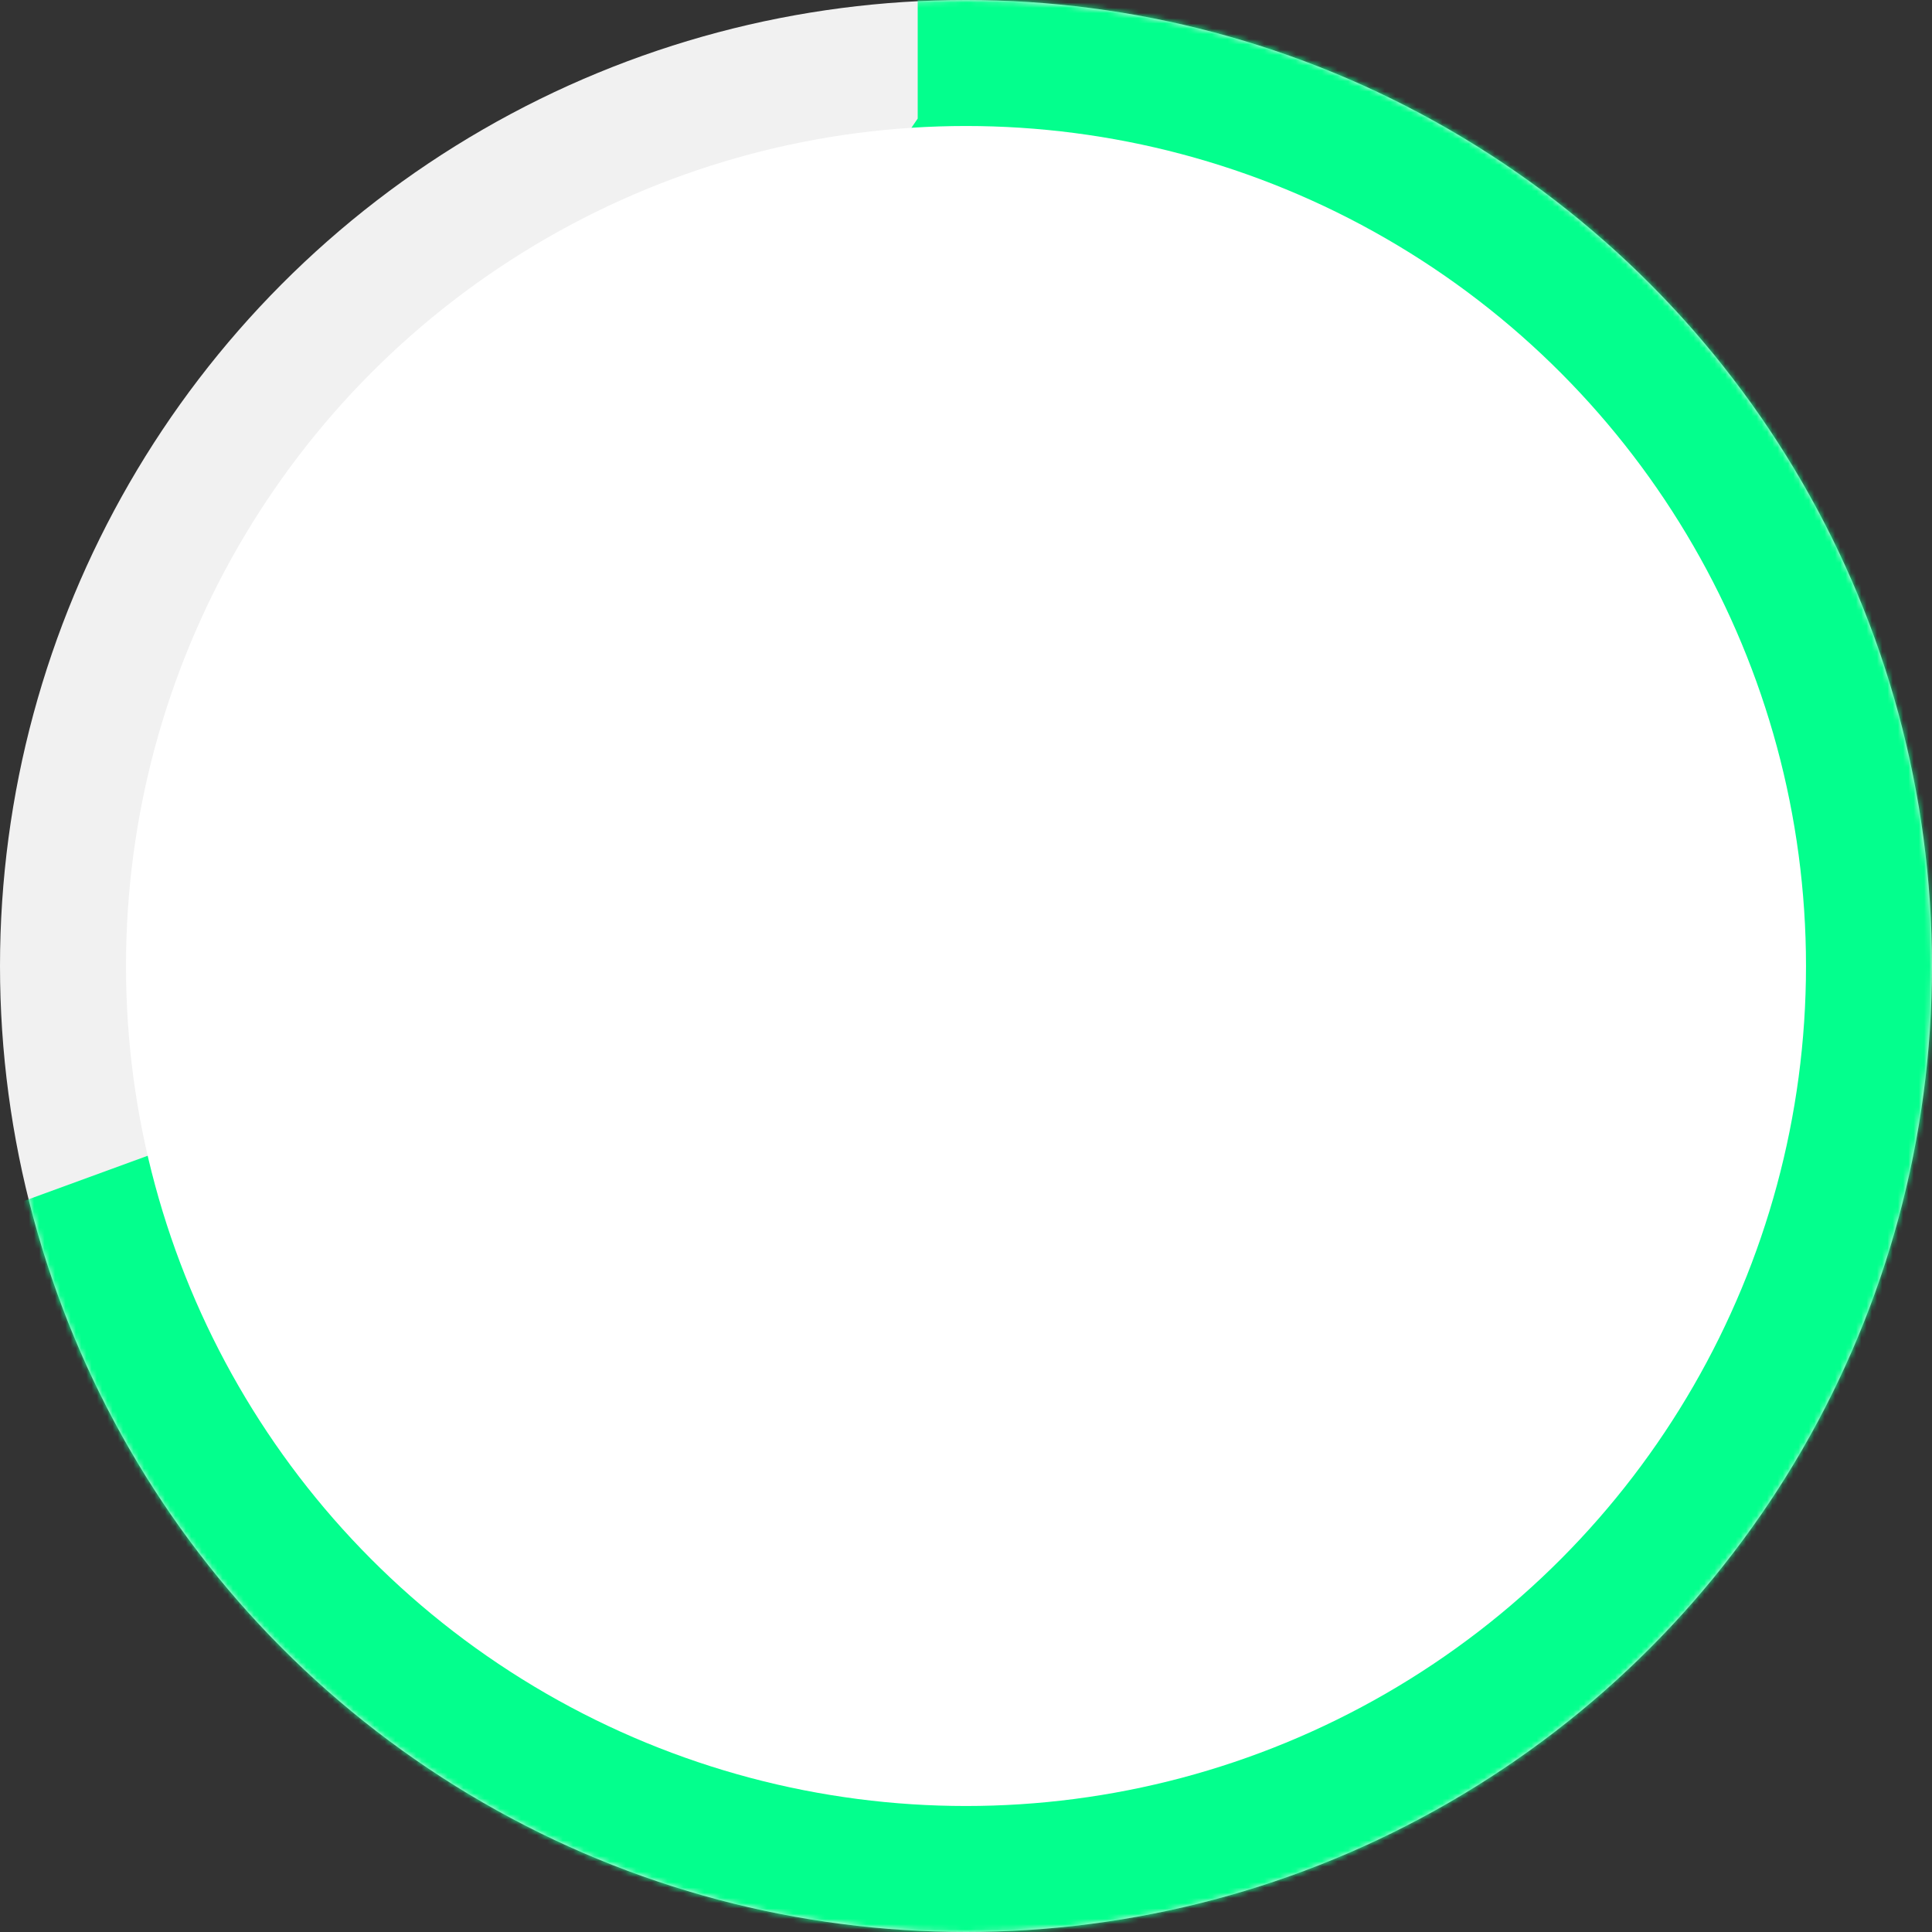
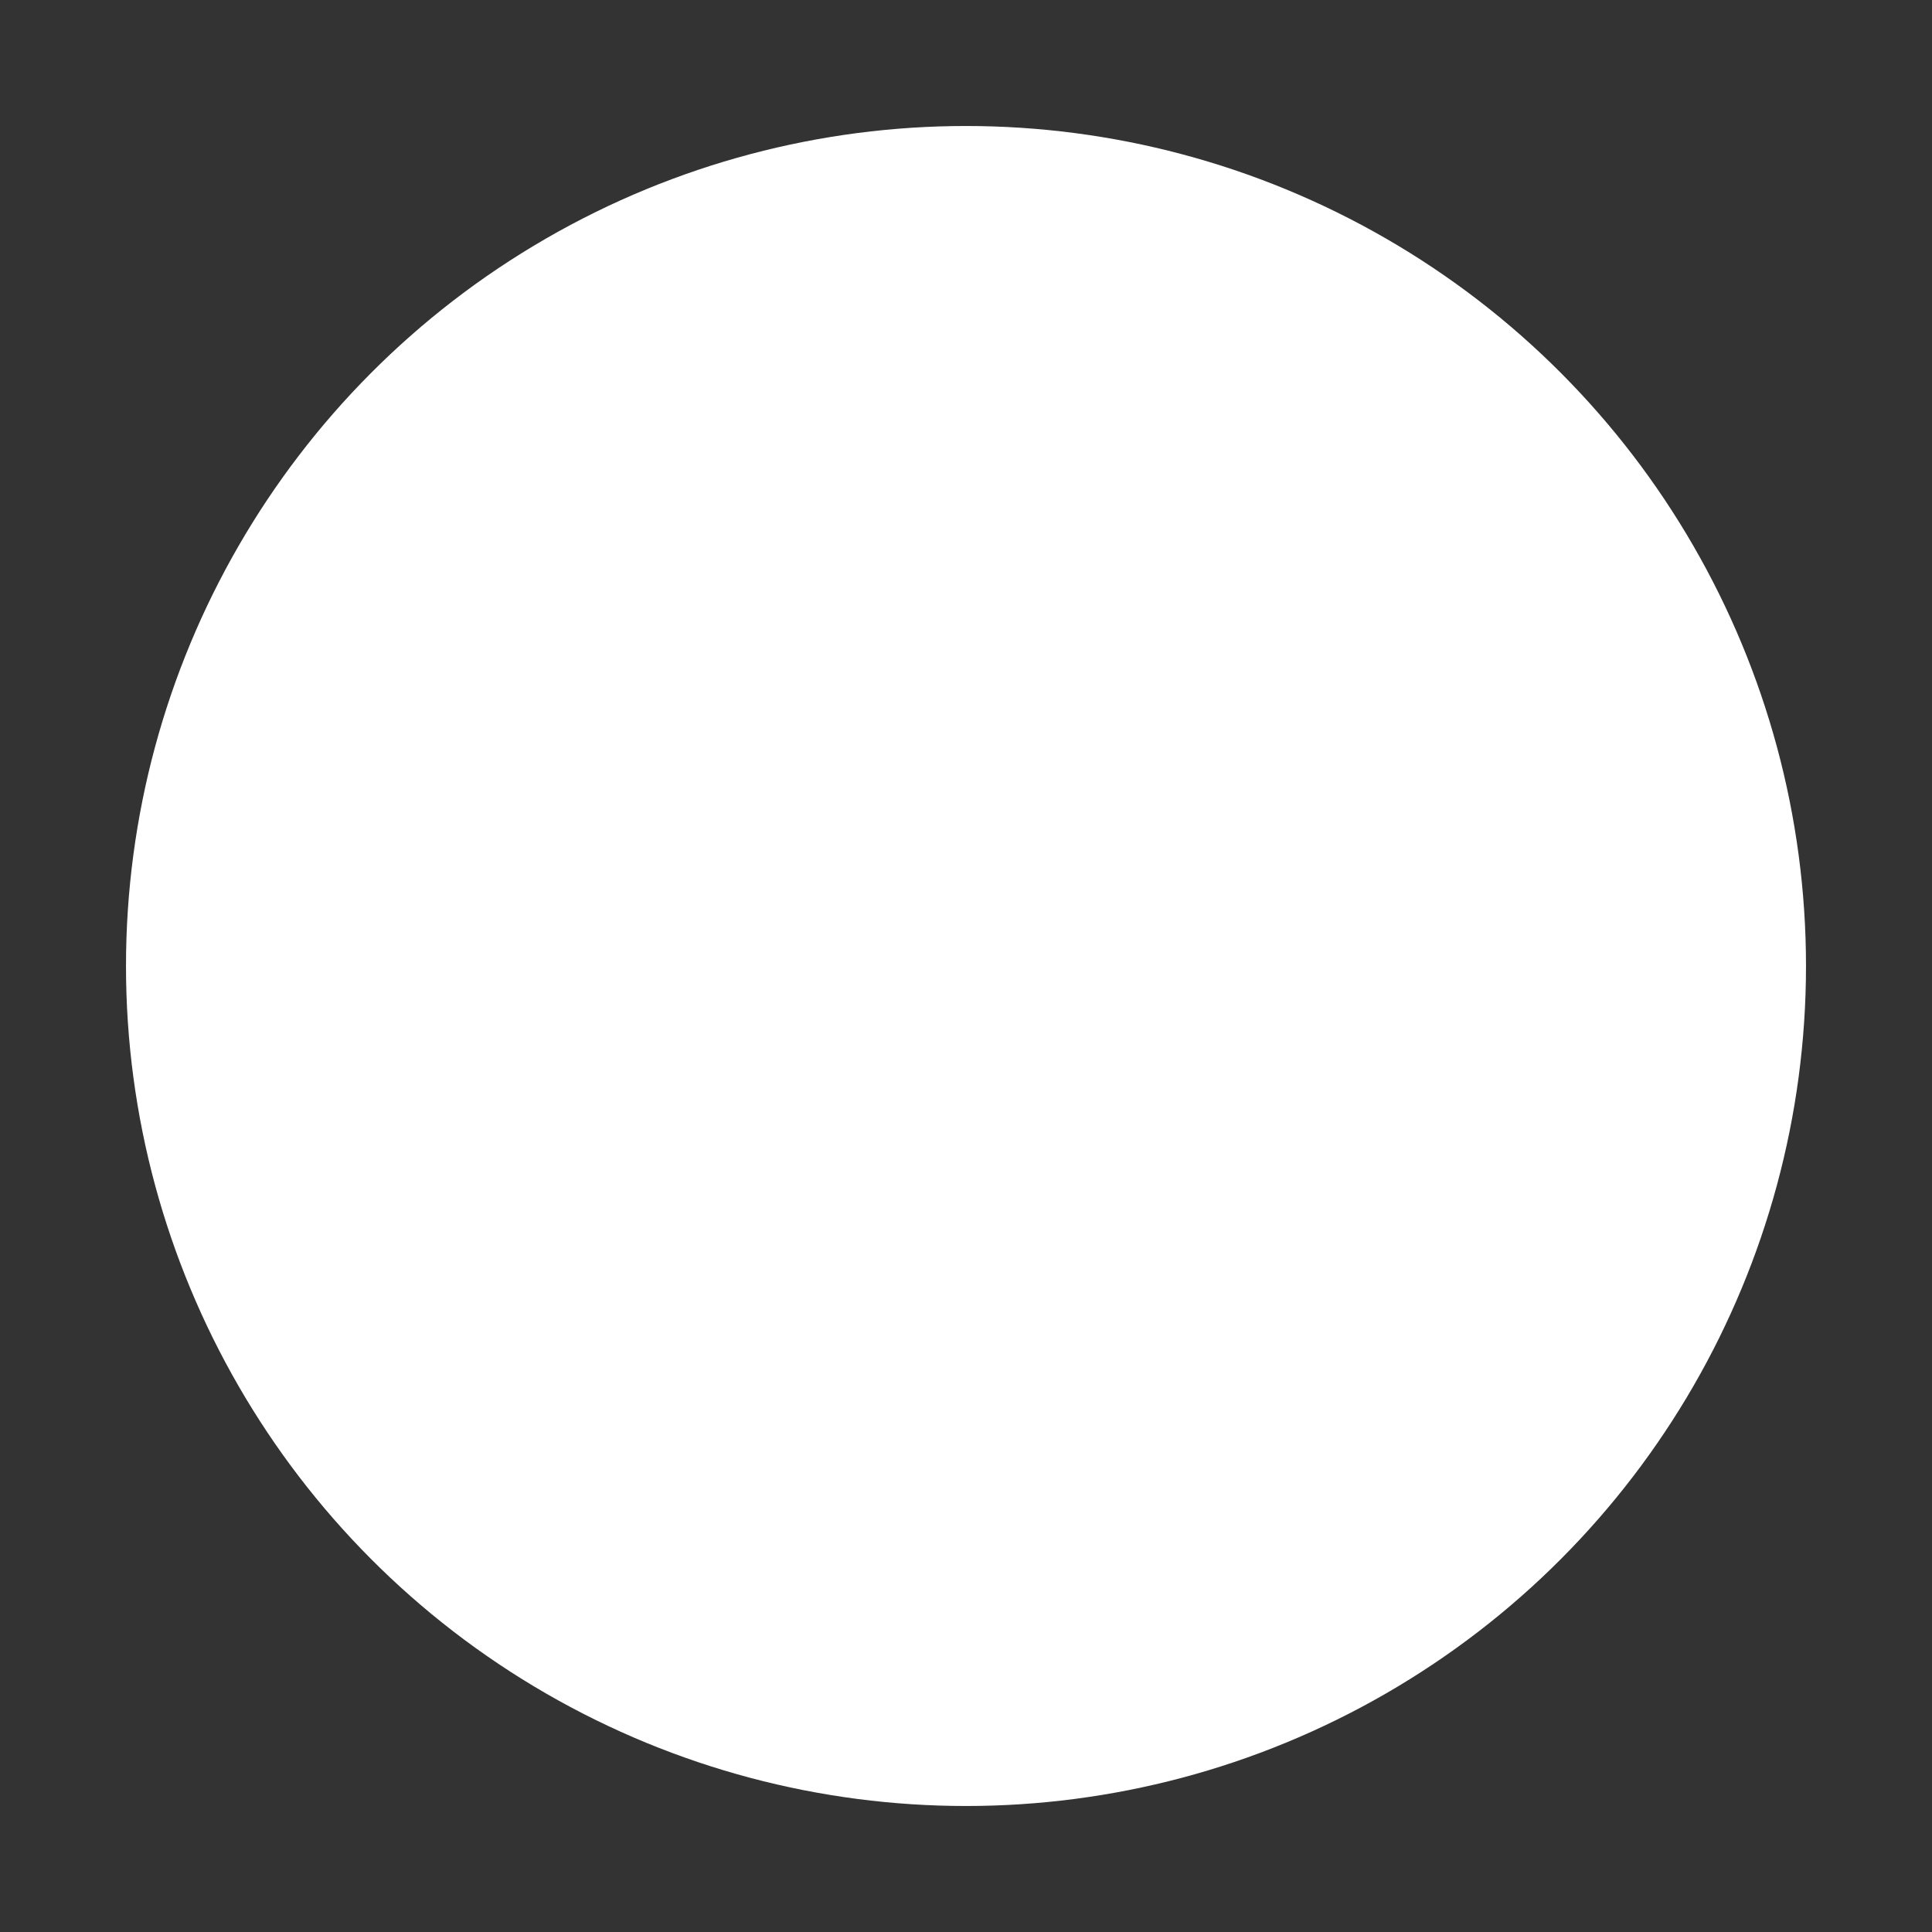
<svg xmlns="http://www.w3.org/2000/svg" width="369" height="369" viewBox="0 0 369 369" fill="none">
  <rect x="0" y="0" width="369" height="369" fill="#333333" stroke="none" />
  <g style="mix-blend-mode:multiply">
-     <circle cx="184.5" cy="184.5" r="184.5" fill="#F1F1F1" />
    <mask id="mask0_17_42" style="mask-type:alpha" maskUnits="userSpaceOnUse" x="0" y="0" width="369" height="369">
-       <circle cx="184.5" cy="184.5" r="184.5" fill="#F1F1F1" />
-     </mask>
+       </mask>
    <g mask="url(#mask0_17_42)">
      <path d="M175.275 22.643V-2.516L195.402 -162.696L509.052 135.02L232.302 501.504L-45 247.5L45.286 214.5L175.275 22.643Z" fill="#03FF8D" />
    </g>
    <circle cx="184.499" cy="184.5" r="160.435" fill="white" />
  </g>
</svg>